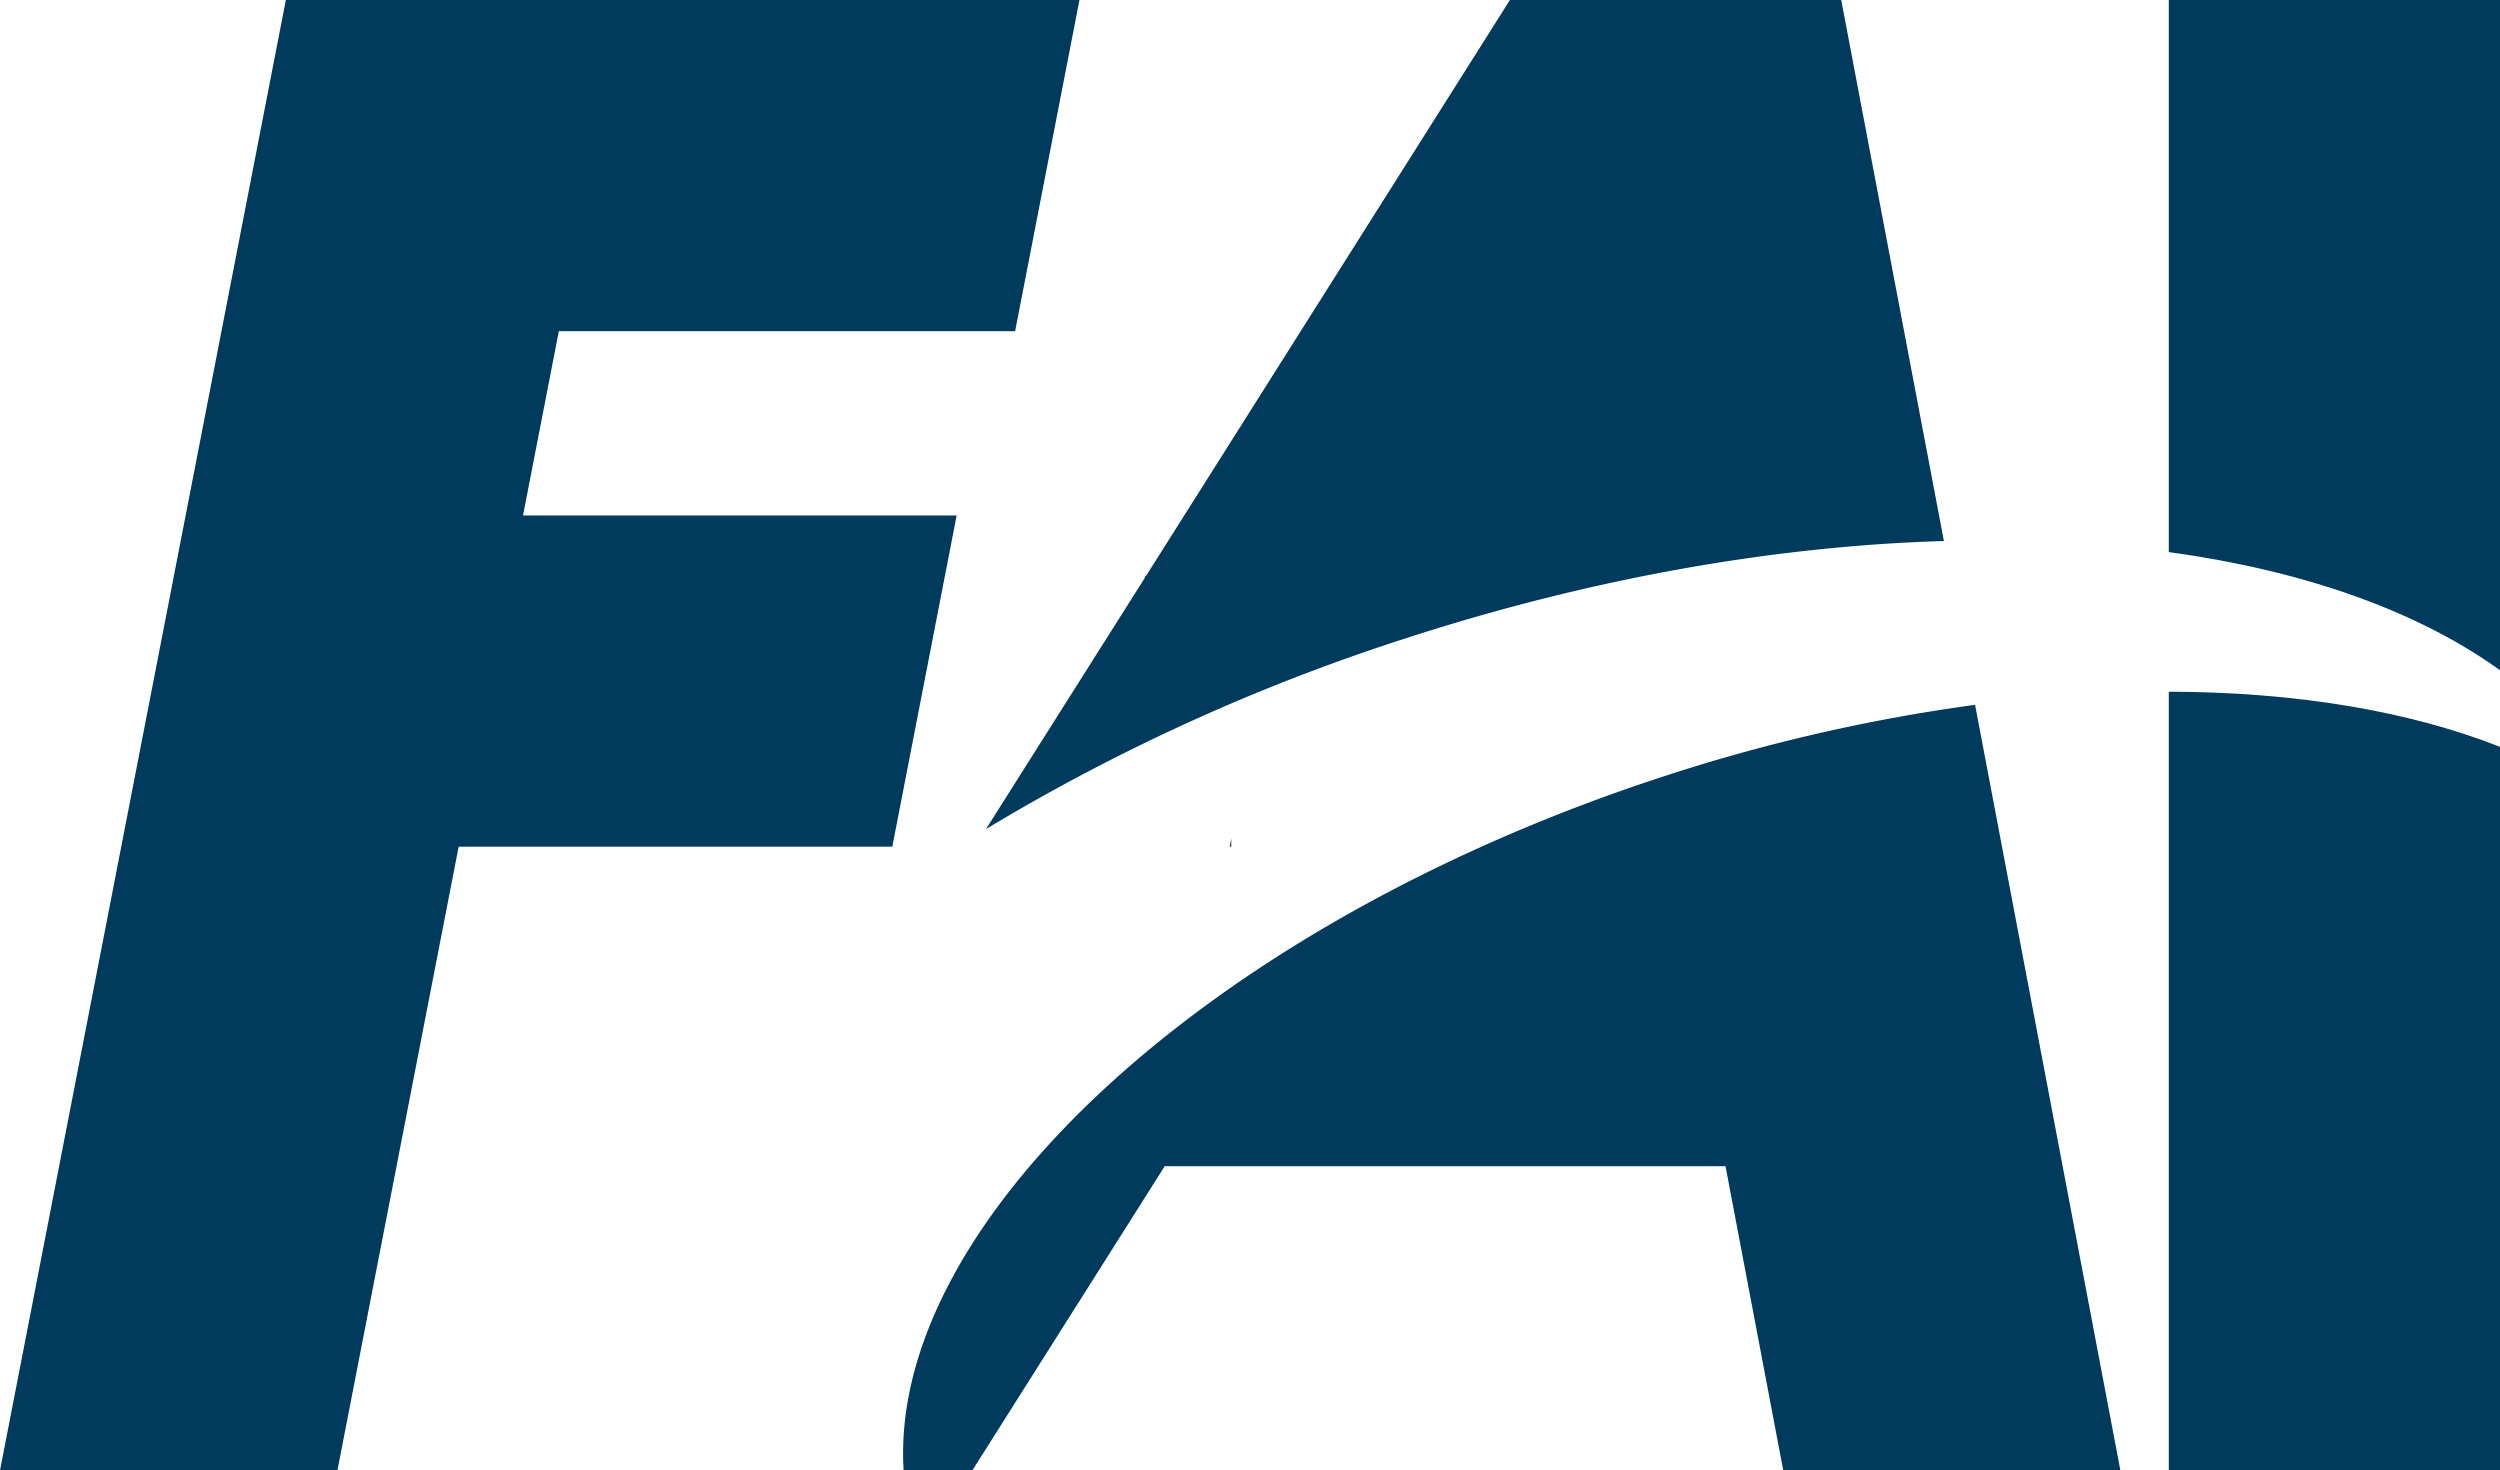
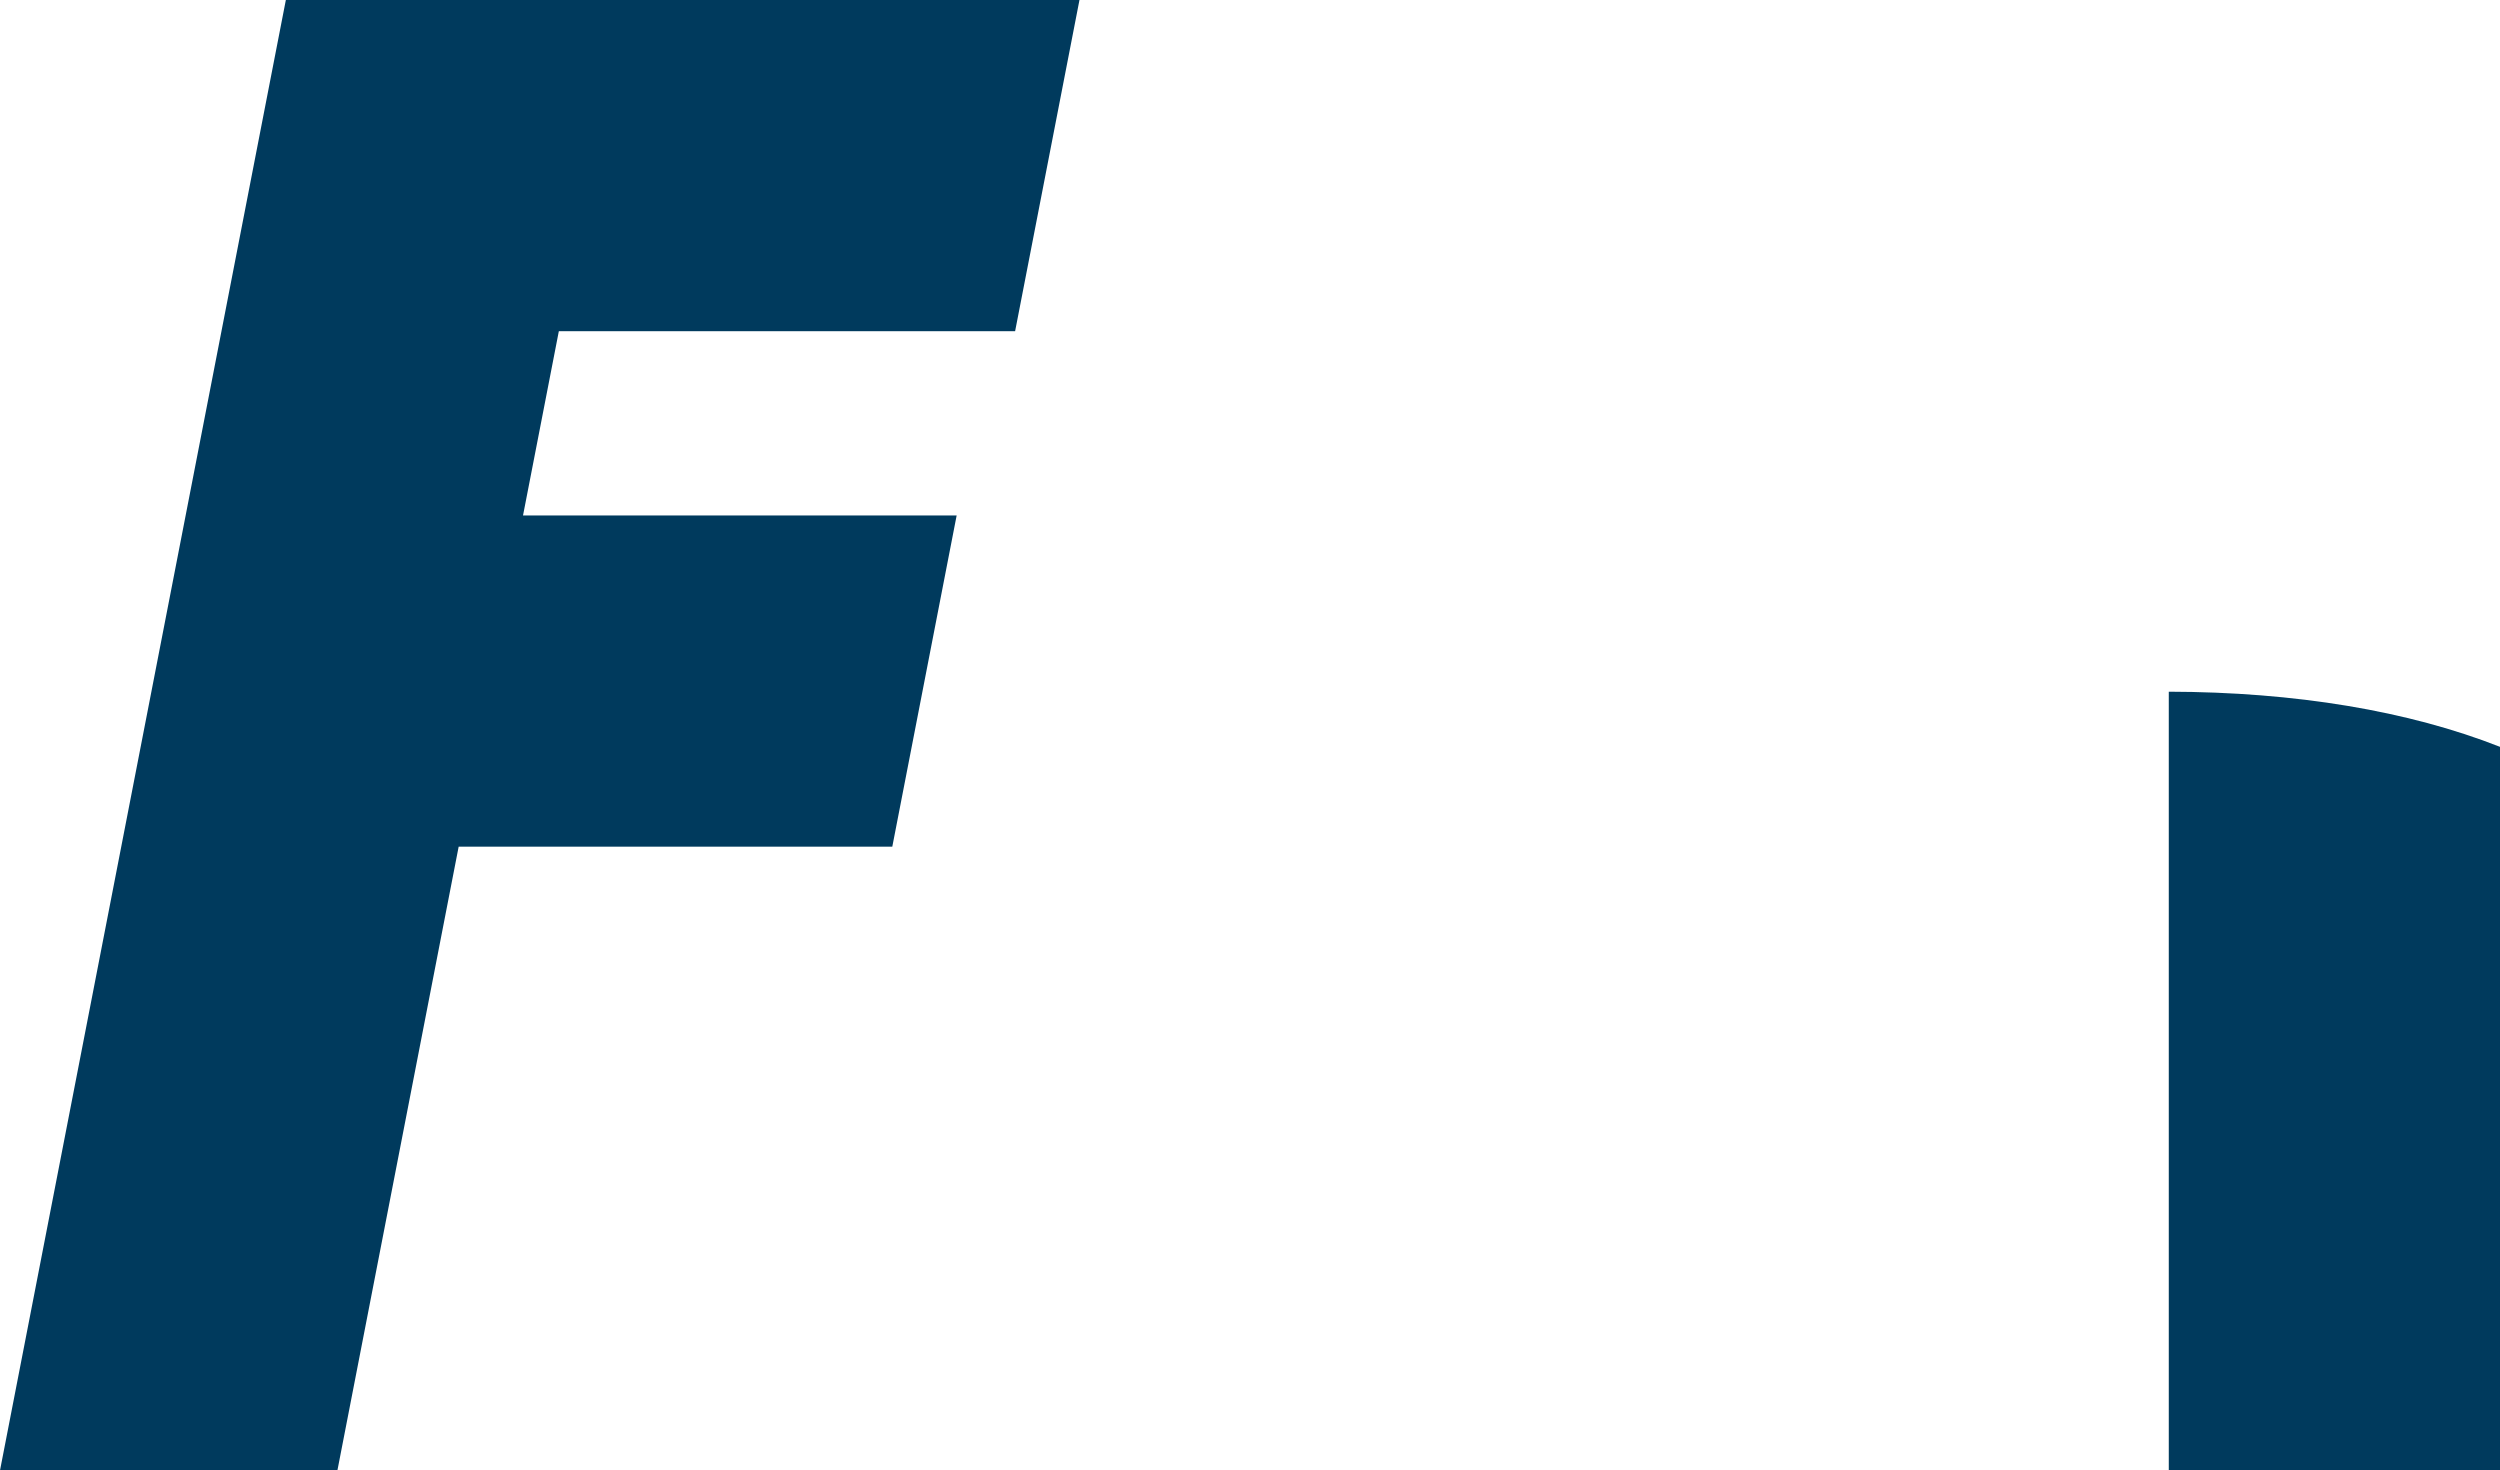
<svg xmlns="http://www.w3.org/2000/svg" width="355.43" height="209.05" viewBox="0 0 355.43 209.05">
  <g id="Layer_2" data-name="Layer 2">
    <g id="Layer_1-2" data-name="Layer 1">
-       <polygon points="174.83 120.37 175.05 120.37 175.05 119.22 174.83 120.37" fill="#231f20" />
      <polygon points="40.64 0 0 209.05 47.97 209.05 65.21 120.37 126.86 120.37 136.01 73.28 74.36 73.28 79.45 47.09 144.32 47.09 153.47 0 40.64 0" fill="#003a5d" />
-       <path d="M165.59,165.8h79.73l8.21,43.25h47.93L280.8,100.21a249.94,249.94,0,0,0-44.06,10.1c-64.94,21.1-110.43,63.56-108.27,98.74h9.77ZM276.37,76.92,261.77,0h-47.1V0L162.91,81.92h-.15v.24l-22.58,35.71a283.89,283.89,0,0,1,59.74-27.14c26.62-8.64,52.77-13.12,76.45-13.81" fill="#003a5d" />
      <path d="M308.34,98.34V209.05h47.09V106.18c-13-5.12-29.1-7.8-47.09-7.84" fill="#003a5d" />
-       <path d="M355.43,95.29V0H308.34V78.49c19.1,2.62,35.3,8.31,47.09,16.8" fill="#003a5d" />
-       <rect width="355.43" height="209.05" fill="none" />
    </g>
  </g>
</svg>